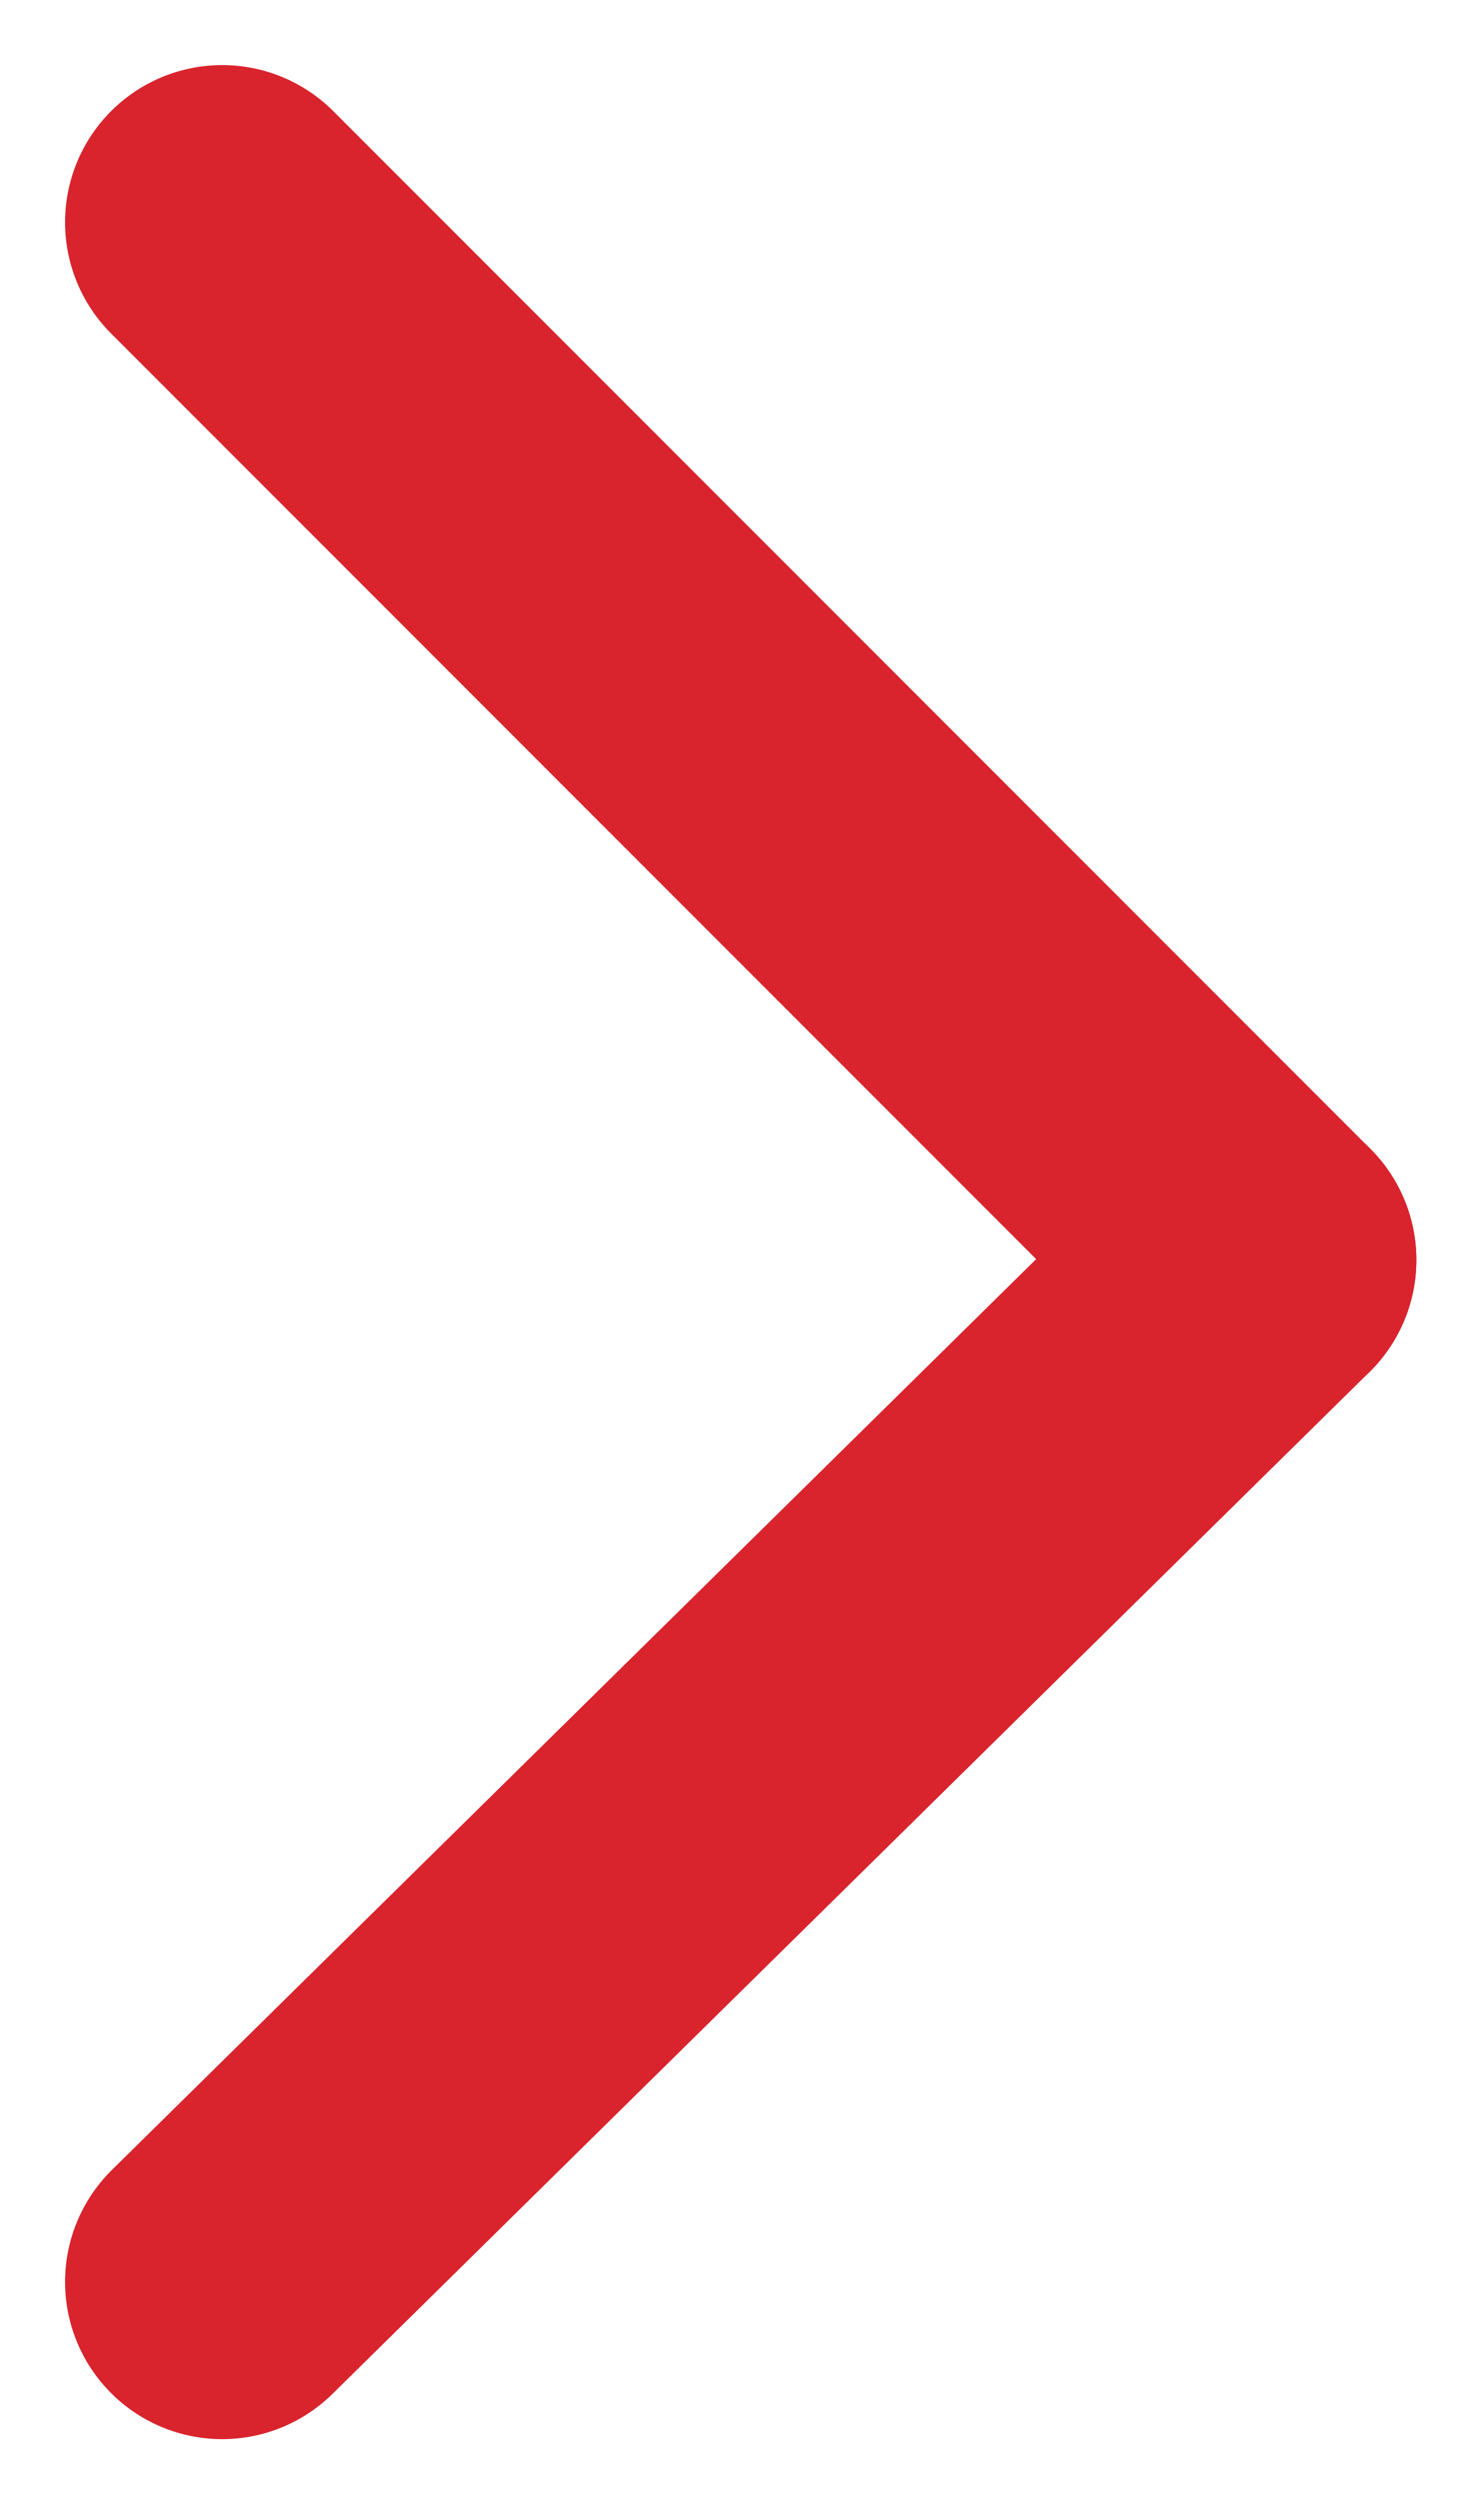
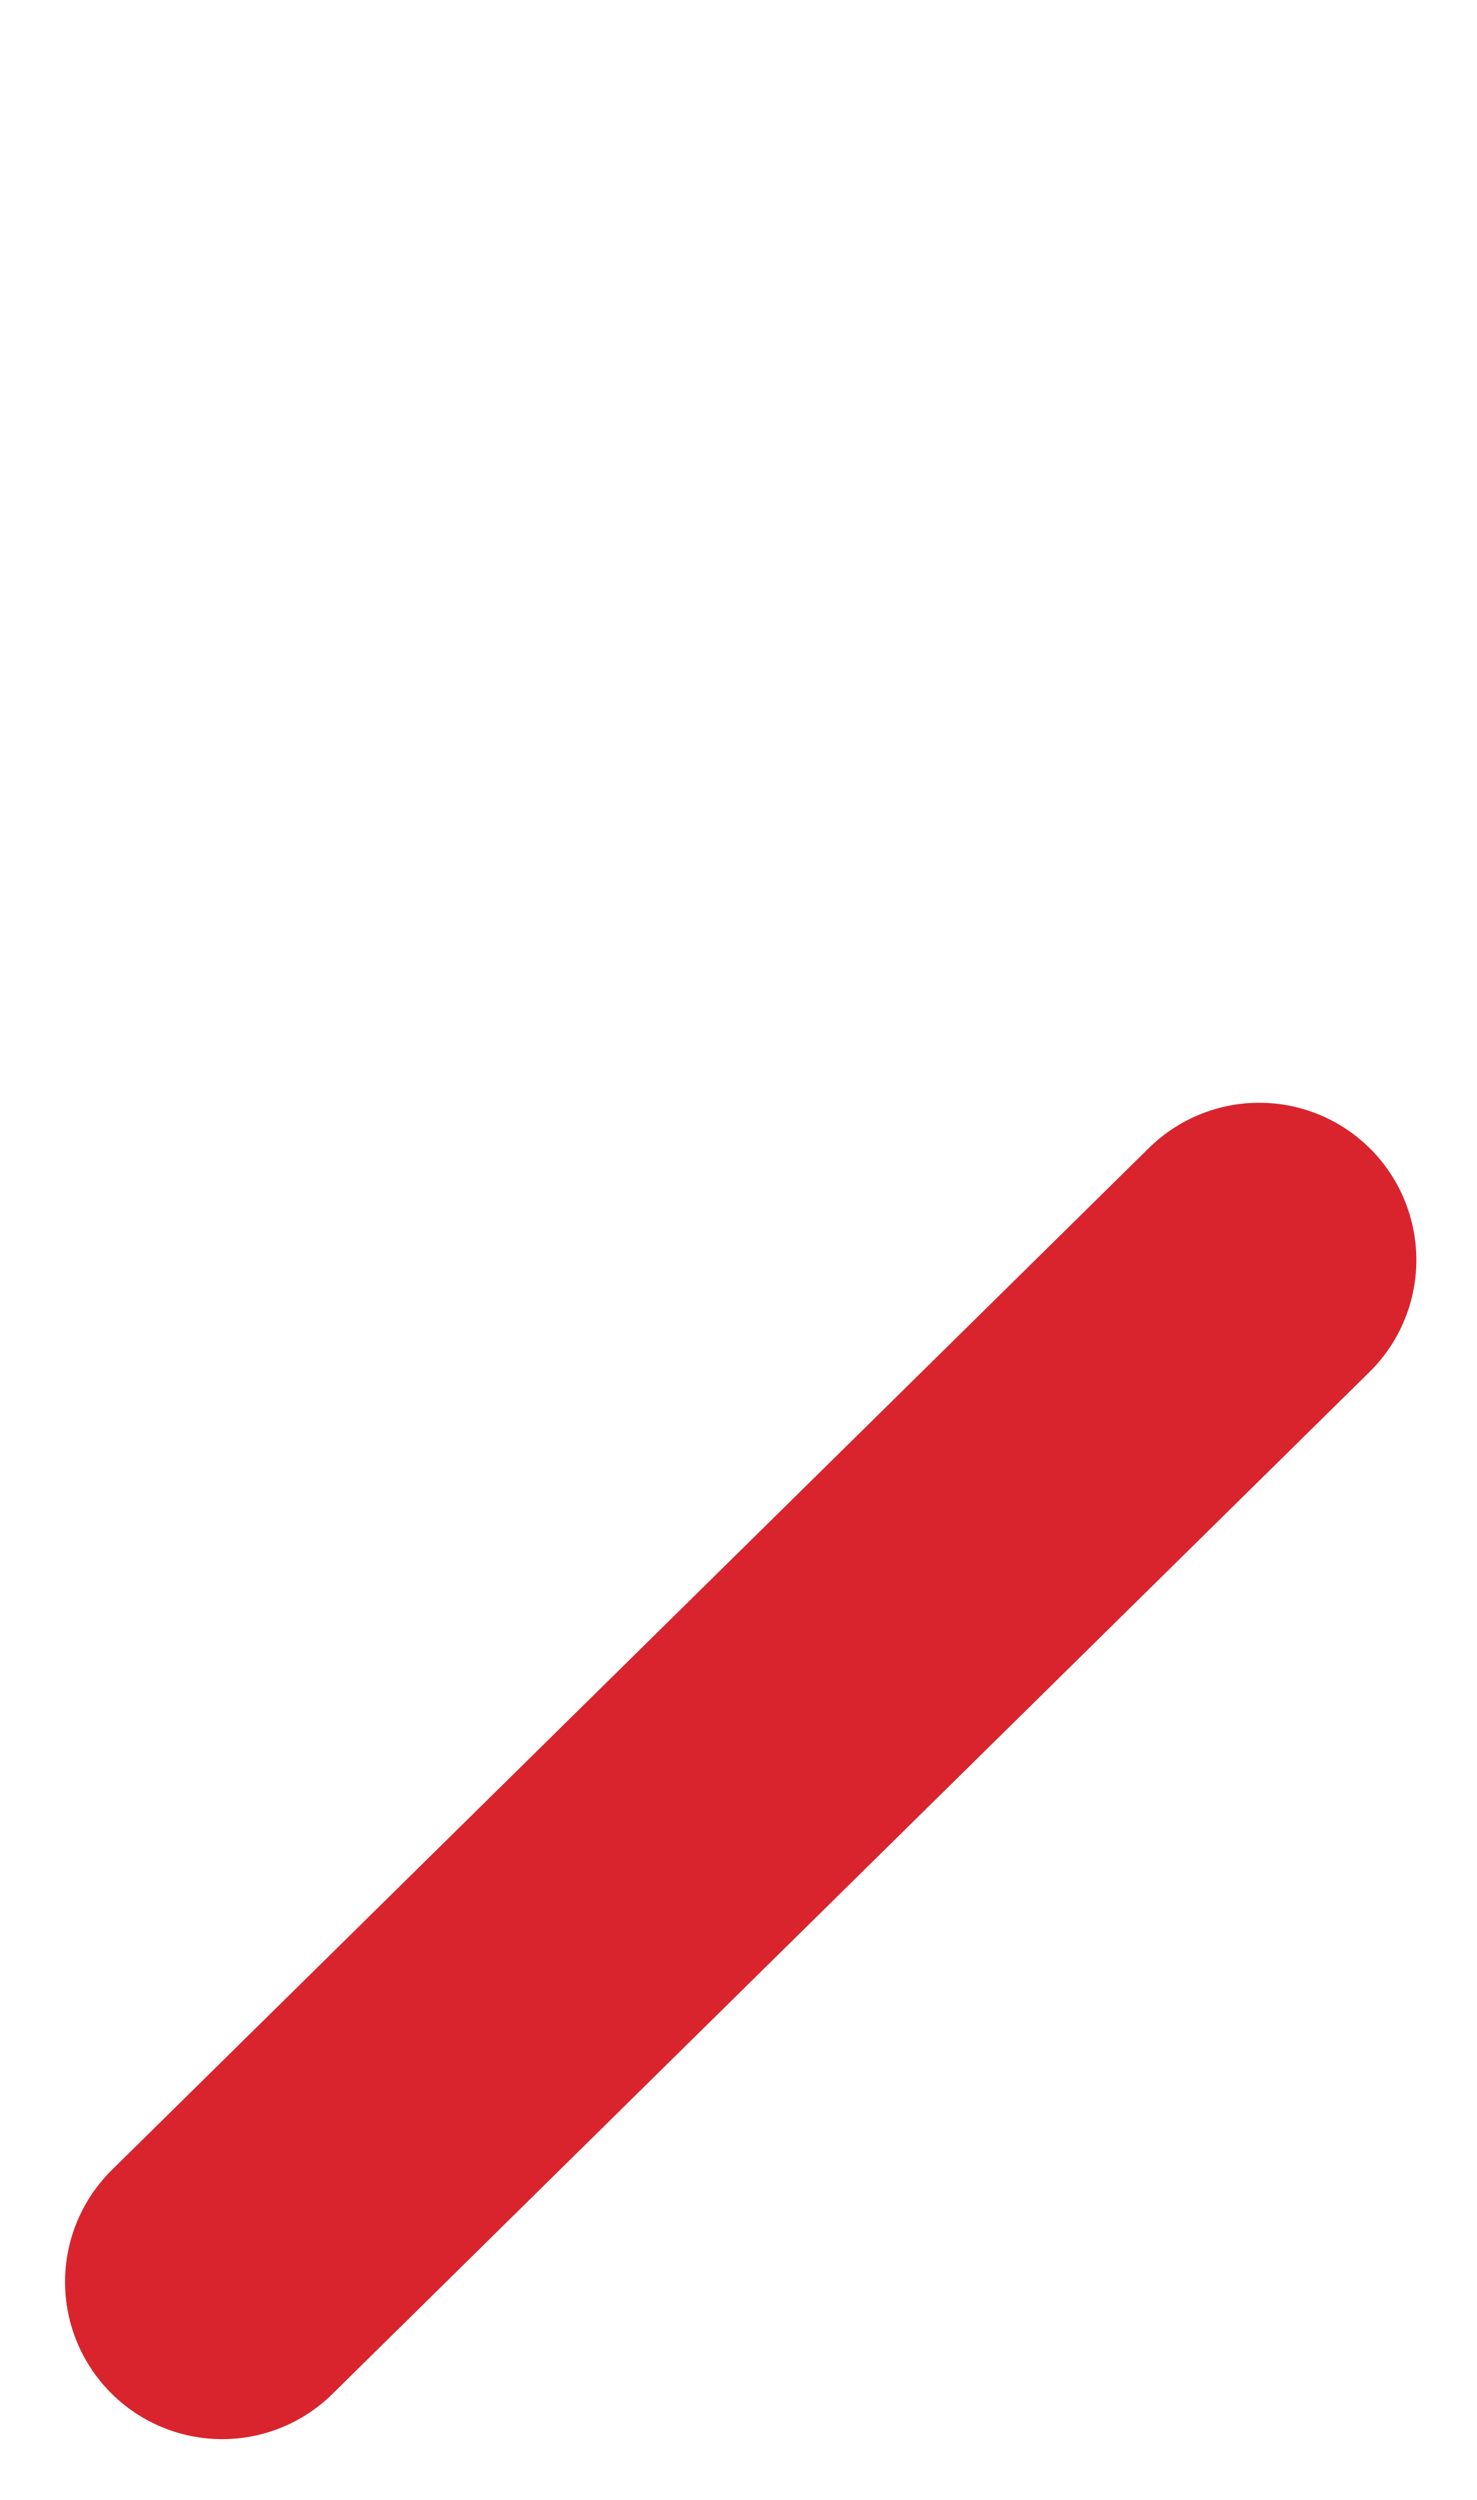
<svg xmlns="http://www.w3.org/2000/svg" version="1.1" id="Ebene_1" x="0px" y="0px" viewBox="0 0 9.4 15.9" style="enable-background:new 0 0 9.4 15.9;" xml:space="preserve">
  <style type="text/css">
	.st0{fill:none;stroke:#D9242D;stroke-width:2;stroke-linecap:round;}
</style>
  <g id="Gruppe_2017" transform="translate(-421.036 -283.053)">
    <g id="Gruppe_1927" transform="translate(422.45 284.467)">
-       <line id="Linie_8" class="st0" x1="0" y1="0" x2="6.6" y2="6.6" />
      <line id="Linie_9" class="st0" x1="6.6" y1="6.6" x2="0" y2="13.1" />
    </g>
  </g>
</svg>